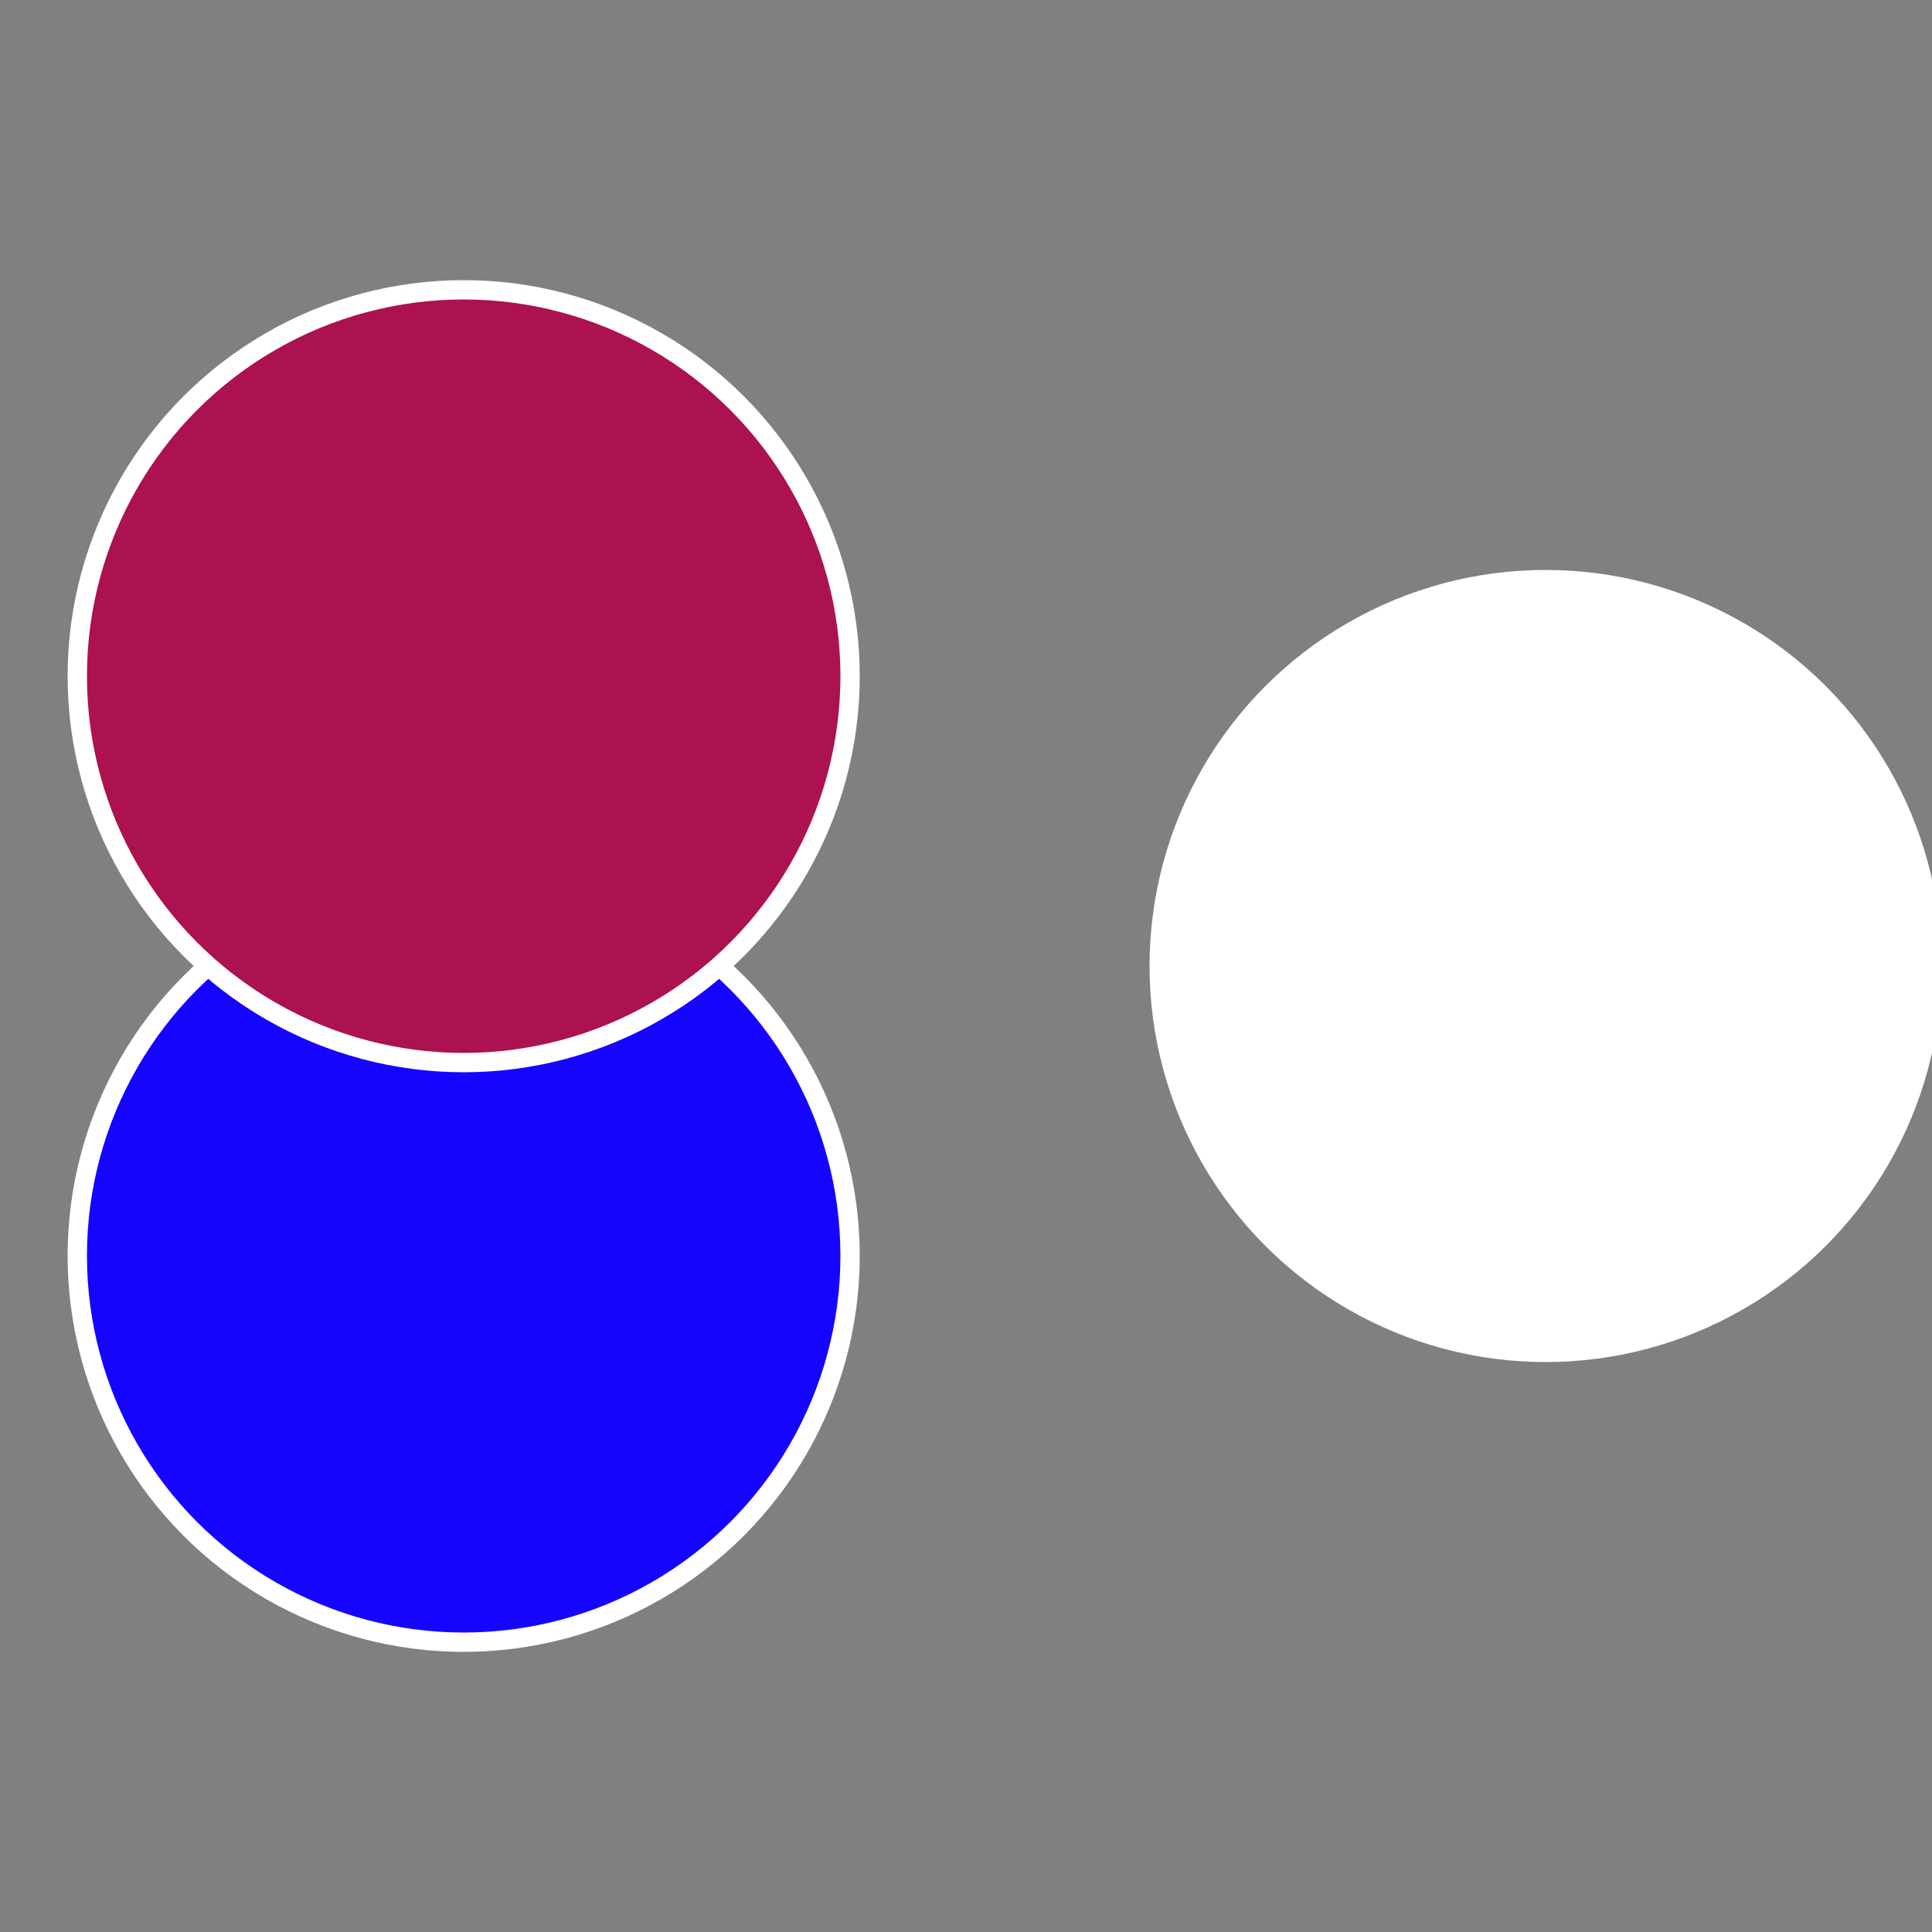
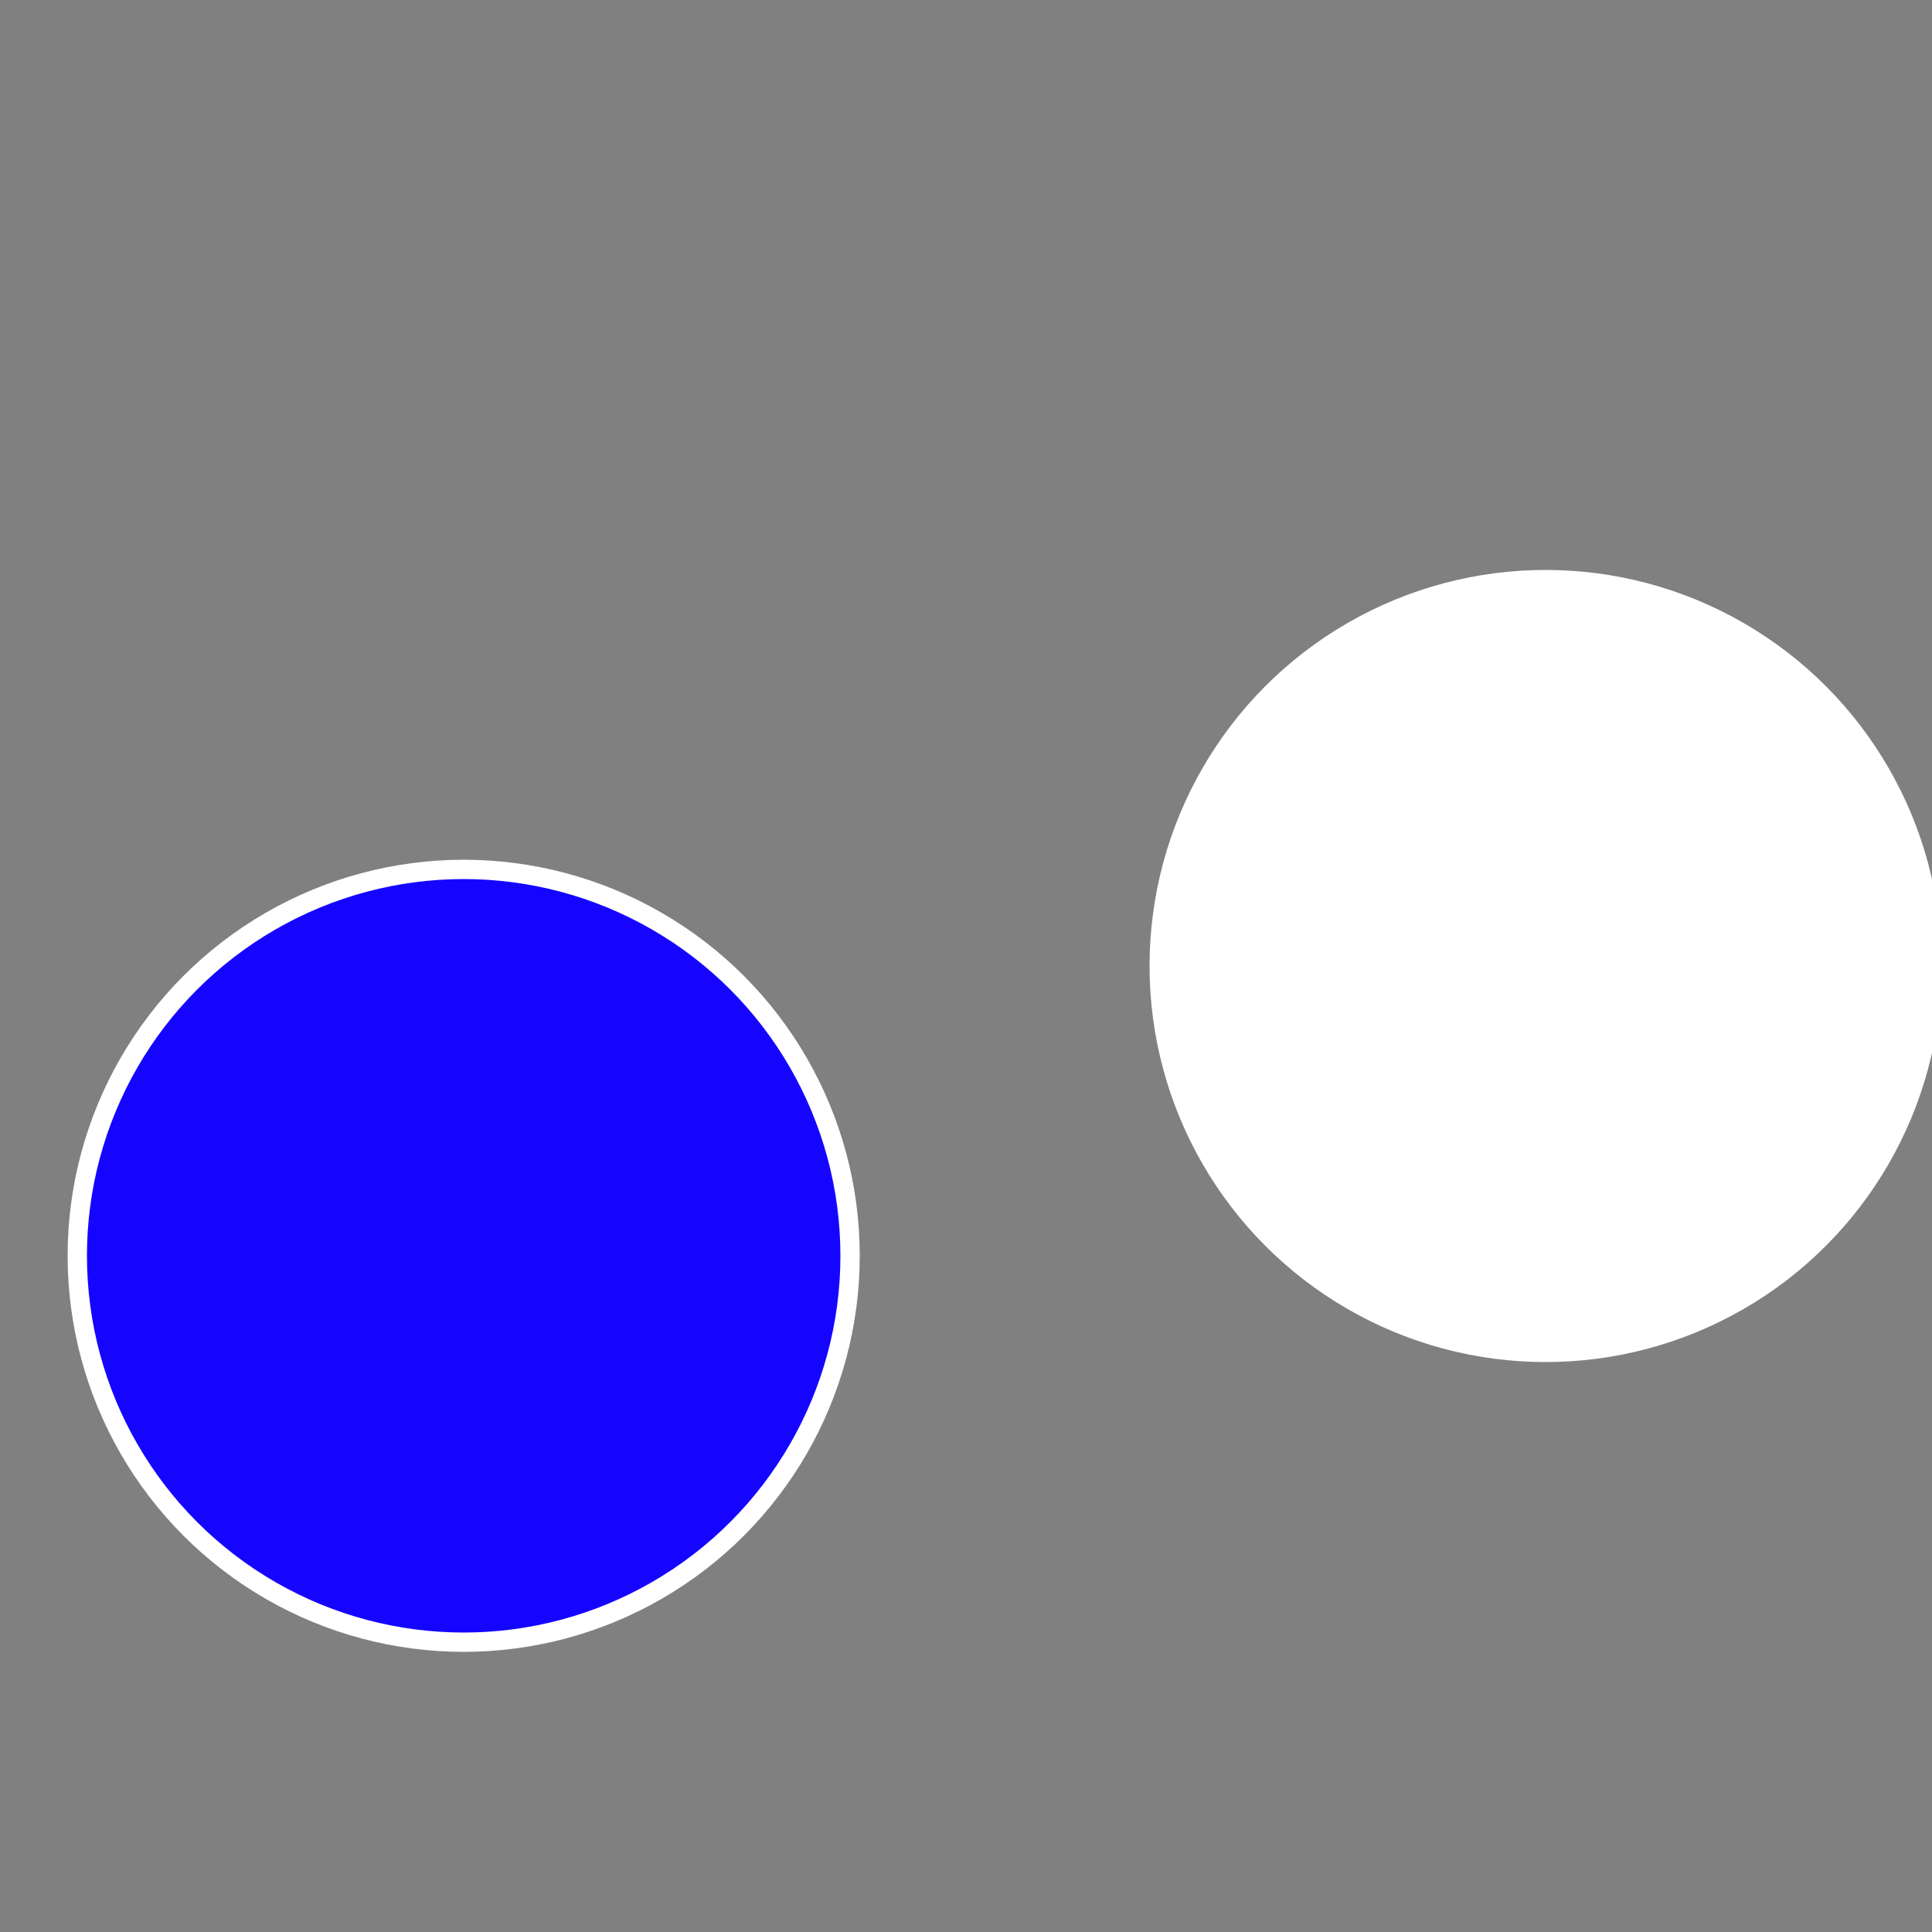
<svg xmlns="http://www.w3.org/2000/svg" width="500" height="500" viewBox="-1 -1 2 2">
  <rect x="-1" y="-1" width="2" height="2" fill="#808080" stroke="none" />
  <circle cx="0.6" cy="0" r="0.4" fill="#ffffffffffffebf6fffffffffffff58b1505" stroke="#fff" stroke-width="1%" />
  <circle cx="-0.52" cy="0.3" r="0.4" fill="#1505fffffffffffff63affffffffffffebf6" stroke="#fff" stroke-width="1%" />
-   <circle cx="-0.52" cy="-0.3" r="0.4" fill="#ac11505ffffffffffffebf6" stroke="#fff" stroke-width="1%" />
</svg>